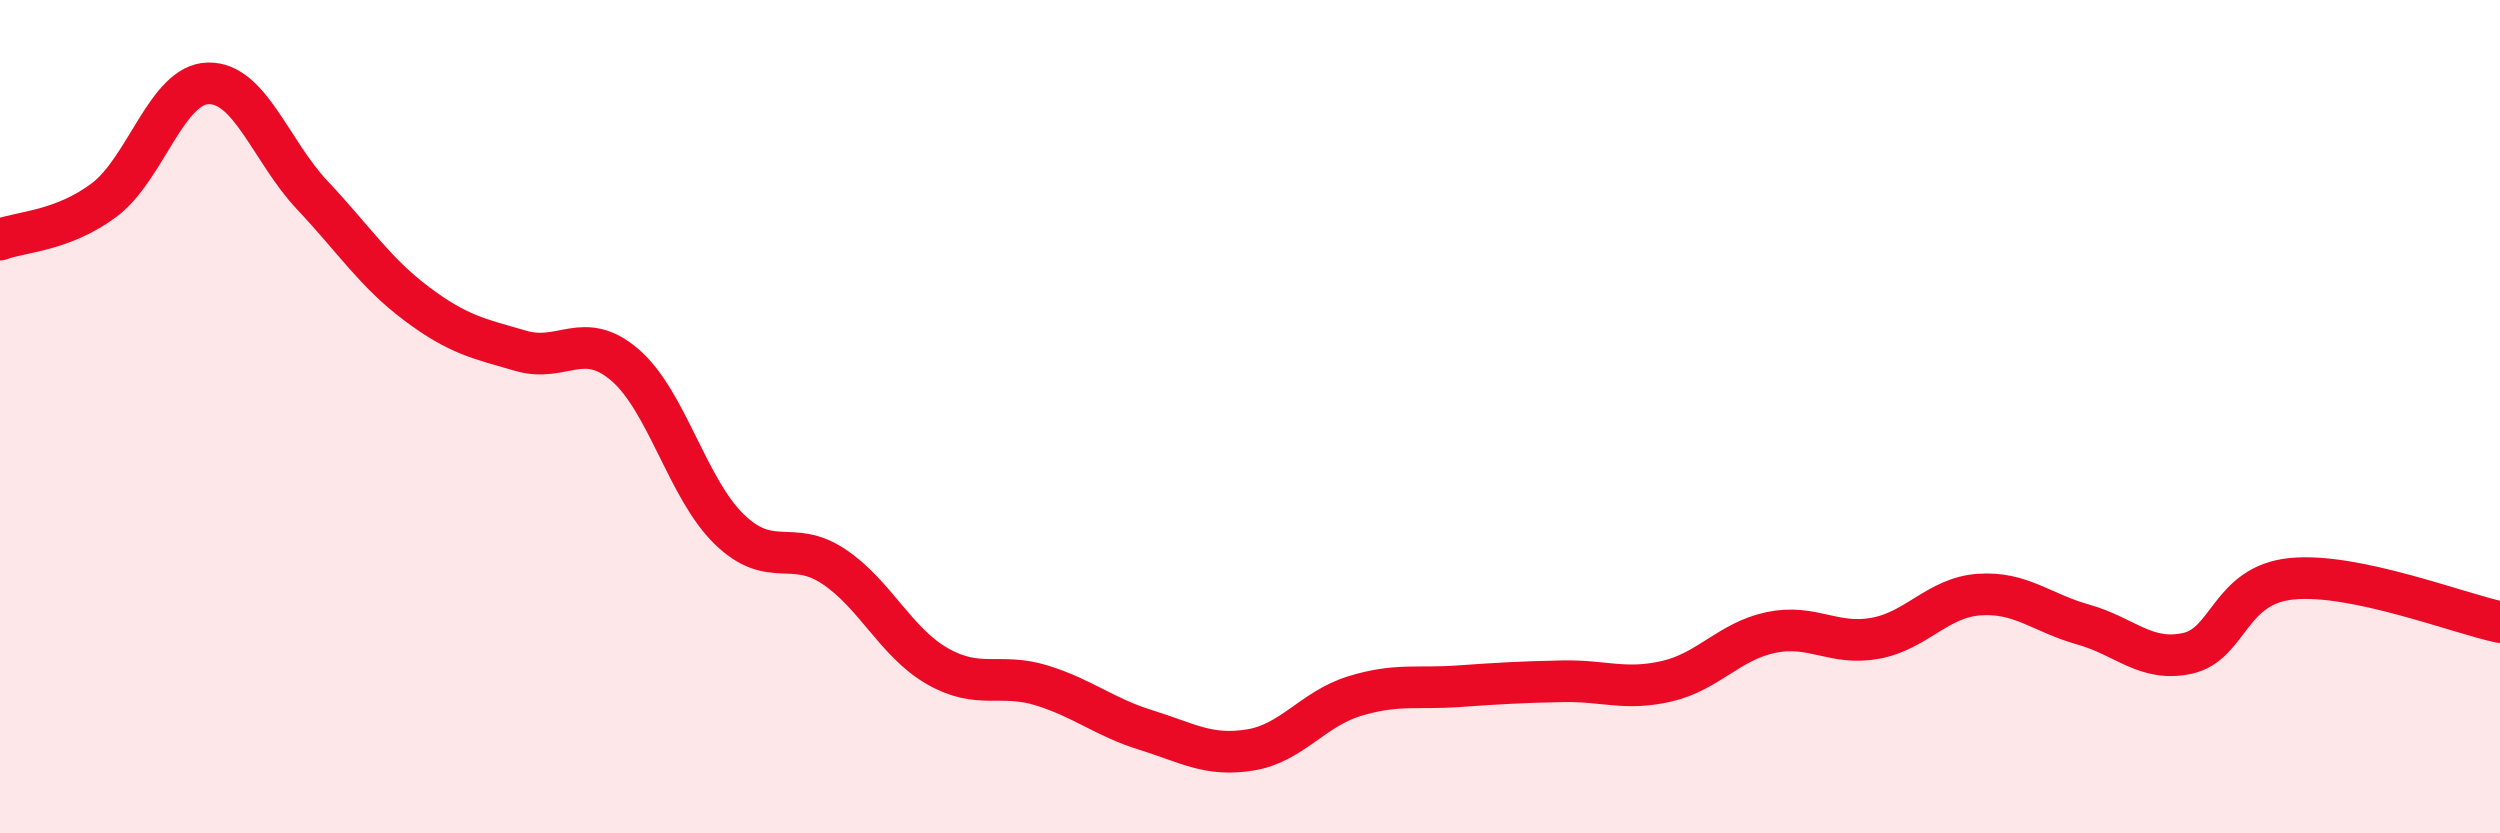
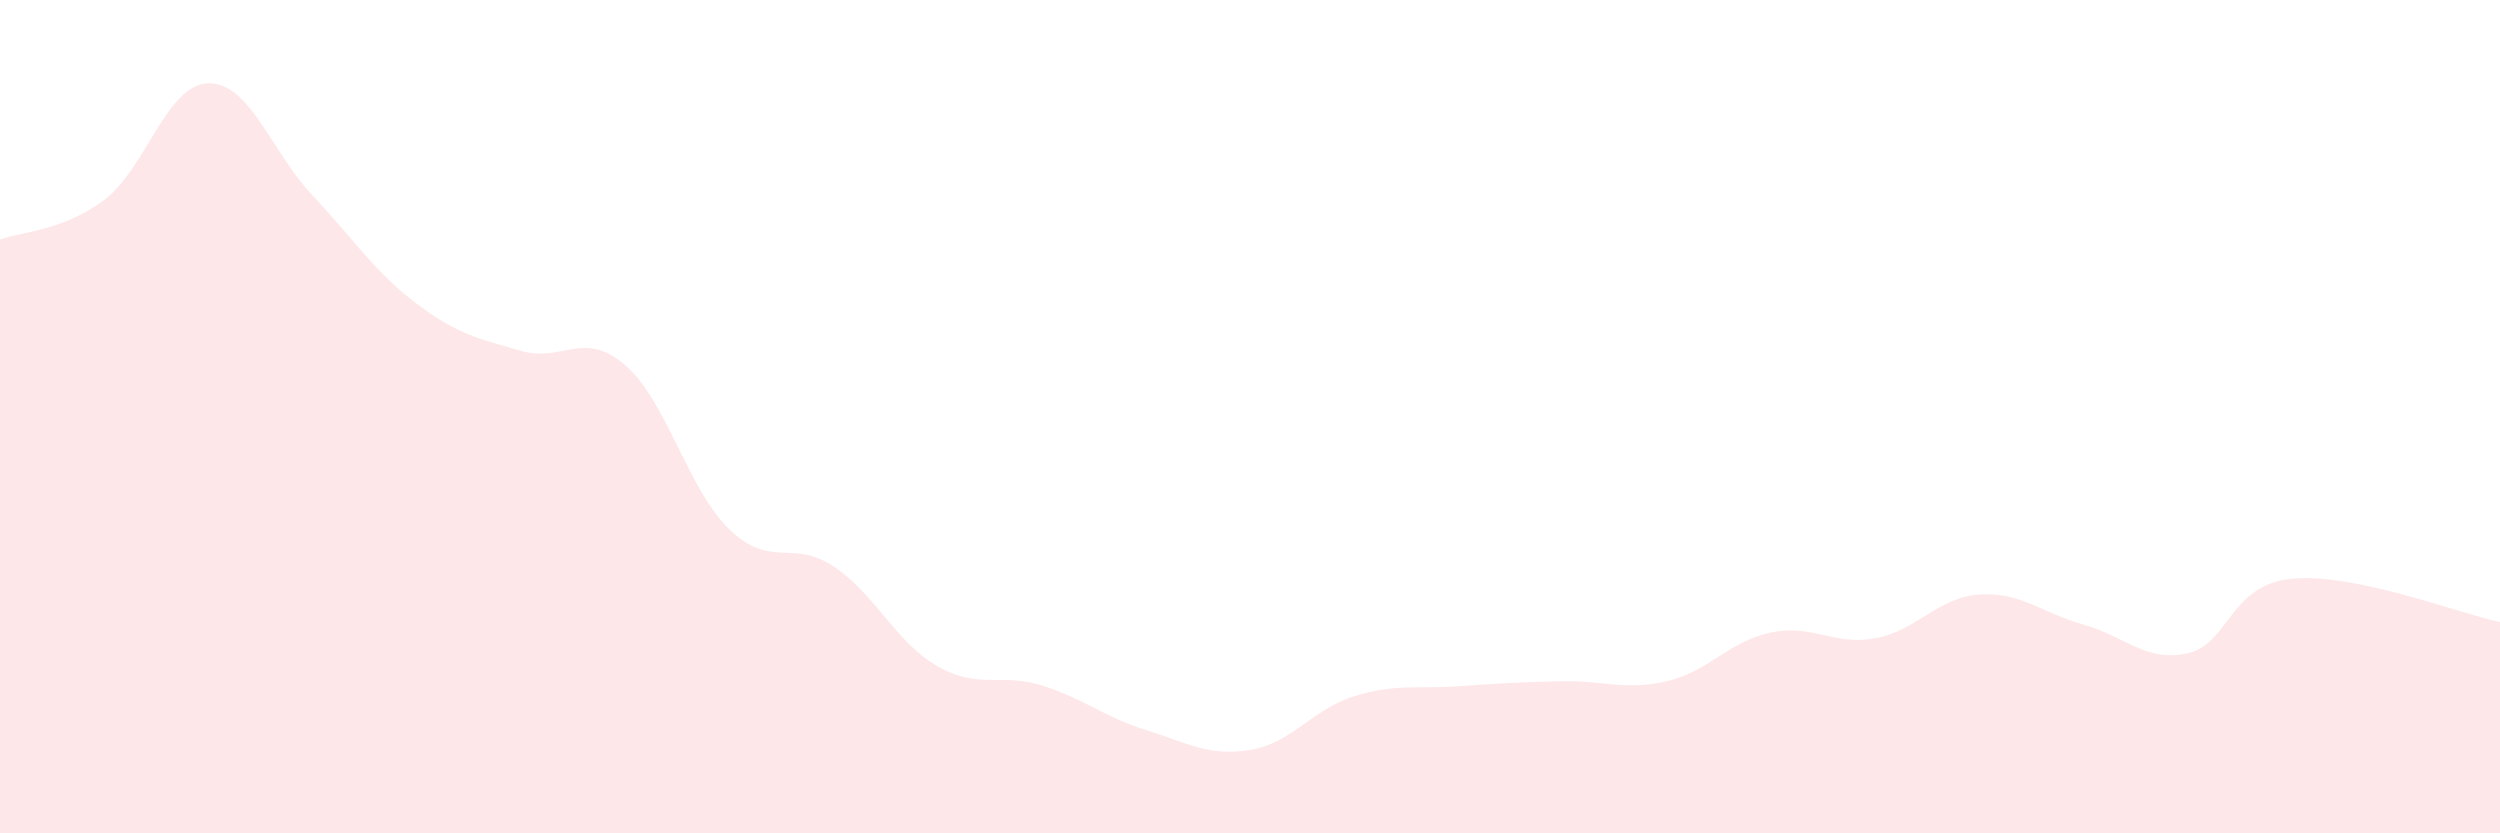
<svg xmlns="http://www.w3.org/2000/svg" width="60" height="20" viewBox="0 0 60 20">
  <path d="M 0,5.75 C 0.5,5.56 1.5,5.55 2.5,4.8 C 3.5,4.05 4,2.02 5,2 C 6,1.98 6.5,3.63 7.5,4.69 C 8.5,5.75 9,6.54 10,7.29 C 11,8.04 11.5,8.13 12.5,8.42 C 13.5,8.71 14,7.9 15,8.76 C 16,9.62 16.5,11.73 17.5,12.7 C 18.5,13.67 19,12.93 20,13.59 C 21,14.25 21.5,15.42 22.5,15.99 C 23.5,16.56 24,16.14 25,16.45 C 26,16.76 26.5,17.21 27.5,17.52 C 28.5,17.83 29,18.16 30,18 C 31,17.84 31.5,17.02 32.5,16.71 C 33.5,16.4 34,16.54 35,16.47 C 36,16.4 36.5,16.37 37.5,16.35 C 38.5,16.33 39,16.58 40,16.35 C 41,16.12 41.5,15.39 42.5,15.18 C 43.5,14.97 44,15.5 45,15.32 C 46,15.14 46.5,14.34 47.5,14.27 C 48.5,14.2 49,14.71 50,14.99 C 51,15.27 51.5,15.9 52.5,15.68 C 53.5,15.46 53.5,14.04 55,13.89 C 56.5,13.74 59,14.72 60,14.93L60 20L0 20Z" fill="#EB0A25" opacity="0.1" stroke-linecap="round" stroke-linejoin="round" />
-   <path d="M 0,5.75 C 0.5,5.56 1.5,5.55 2.5,4.8 C 3.5,4.05 4,2.02 5,2 C 6,1.98 6.5,3.63 7.5,4.69 C 8.5,5.75 9,6.54 10,7.29 C 11,8.04 11.5,8.13 12.5,8.42 C 13.5,8.71 14,7.9 15,8.76 C 16,9.62 16.5,11.73 17.5,12.7 C 18.5,13.67 19,12.93 20,13.59 C 21,14.25 21.5,15.42 22.5,15.99 C 23.5,16.56 24,16.14 25,16.45 C 26,16.76 26.5,17.21 27.5,17.52 C 28.5,17.83 29,18.16 30,18 C 31,17.84 31.5,17.02 32.5,16.71 C 33.5,16.4 34,16.54 35,16.47 C 36,16.4 36.5,16.37 37.5,16.35 C 38.5,16.33 39,16.58 40,16.35 C 41,16.12 41.5,15.39 42.5,15.18 C 43.5,14.97 44,15.5 45,15.32 C 46,15.14 46.5,14.34 47.5,14.27 C 48.5,14.2 49,14.71 50,14.99 C 51,15.27 51.5,15.9 52.5,15.68 C 53.5,15.46 53.5,14.04 55,13.89 C 56.5,13.74 59,14.72 60,14.93" stroke="#EB0A25" stroke-width="1" fill="none" stroke-linecap="round" stroke-linejoin="round" />
</svg>